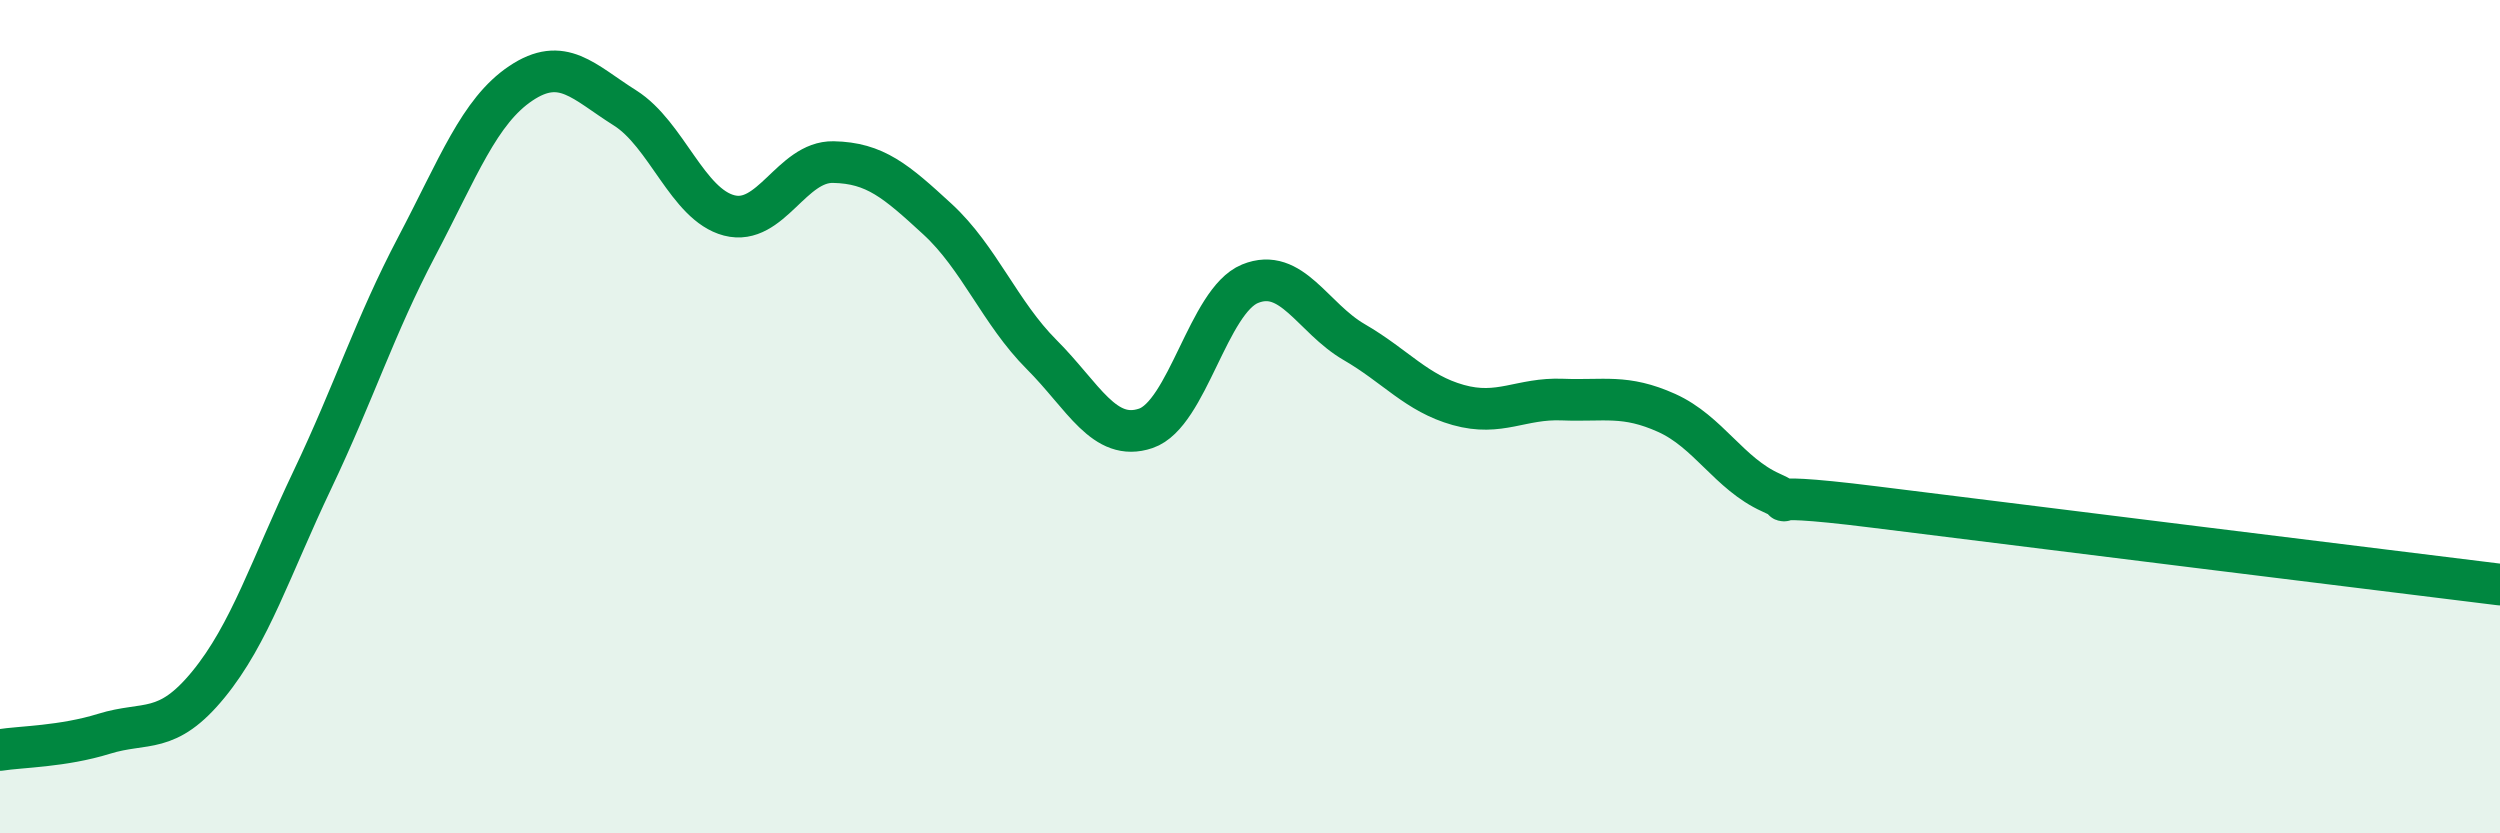
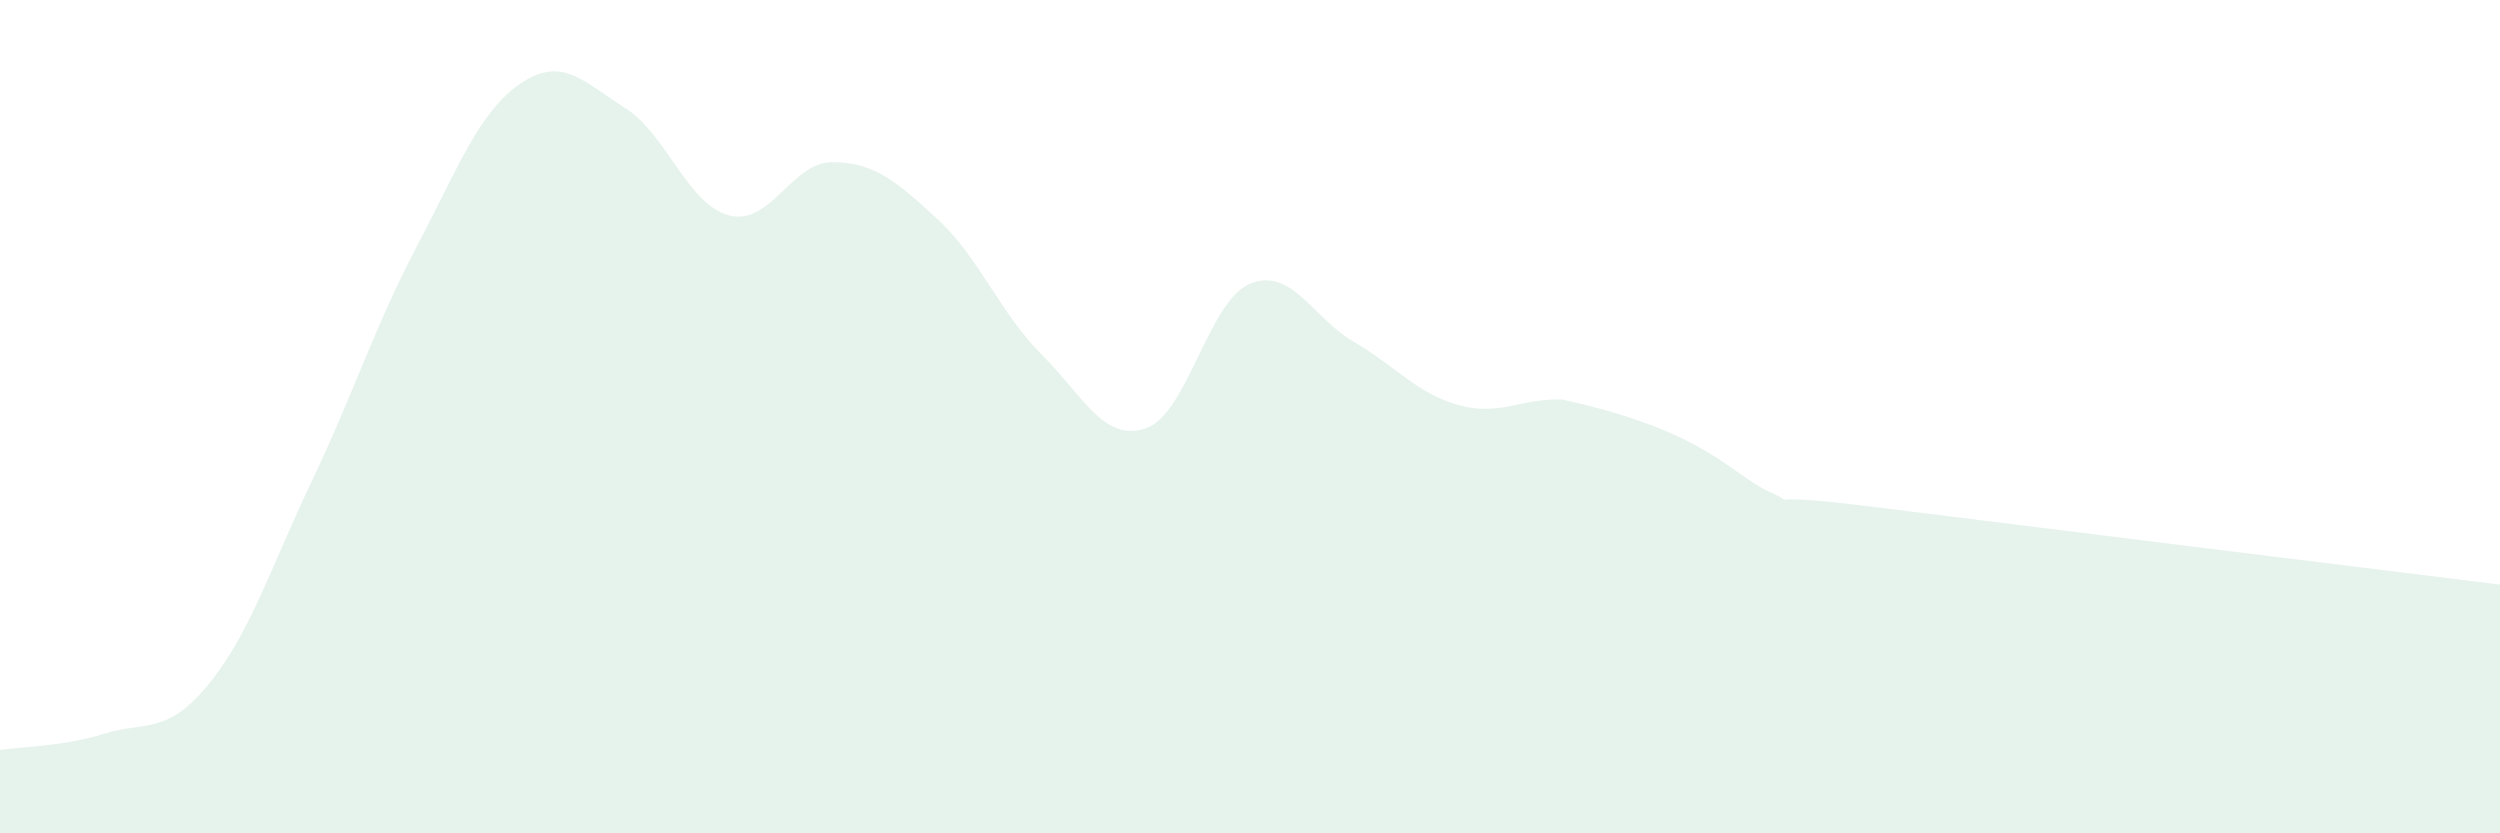
<svg xmlns="http://www.w3.org/2000/svg" width="60" height="20" viewBox="0 0 60 20">
-   <path d="M 0,18 C 0.5,17.92 1.5,17.92 2.5,17.61 C 3.5,17.3 4,17.65 5,16.43 C 6,15.21 6.5,13.61 7.5,11.51 C 8.5,9.41 9,7.82 10,5.92 C 11,4.02 11.5,2.67 12.5,2 C 13.5,1.33 14,1.96 15,2.59 C 16,3.22 16.5,4.91 17.5,5.17 C 18.5,5.43 19,3.87 20,3.89 C 21,3.91 21.5,4.34 22.5,5.26 C 23.5,6.18 24,7.51 25,8.51 C 26,9.51 26.5,10.62 27.5,10.28 C 28.5,9.94 29,7.22 30,6.81 C 31,6.4 31.5,7.63 32.5,8.21 C 33.5,8.79 34,9.44 35,9.72 C 36,10 36.5,9.55 37.5,9.59 C 38.5,9.63 39,9.46 40,9.91 C 41,10.36 41.5,11.37 42.5,11.82 C 43.5,12.27 41.5,11.73 45,12.17 C 48.5,12.61 57,13.66 60,14.03L60 20L0 20Z" fill="#008740" opacity="0.1" stroke-linecap="round" stroke-linejoin="round" />
-   <path d="M 0,18 C 0.5,17.92 1.5,17.92 2.5,17.61 C 3.5,17.3 4,17.65 5,16.43 C 6,15.21 6.5,13.61 7.5,11.51 C 8.5,9.41 9,7.82 10,5.92 C 11,4.02 11.5,2.67 12.5,2 C 13.5,1.33 14,1.96 15,2.59 C 16,3.22 16.5,4.91 17.5,5.17 C 18.5,5.43 19,3.87 20,3.89 C 21,3.91 21.5,4.34 22.5,5.26 C 23.5,6.18 24,7.51 25,8.51 C 26,9.51 26.5,10.62 27.5,10.28 C 28.5,9.94 29,7.22 30,6.81 C 31,6.4 31.5,7.63 32.5,8.21 C 33.5,8.79 34,9.44 35,9.72 C 36,10 36.5,9.55 37.5,9.59 C 38.5,9.63 39,9.46 40,9.91 C 41,10.36 41.5,11.37 42.5,11.82 C 43.5,12.27 41.5,11.73 45,12.17 C 48.5,12.61 57,13.66 60,14.03" stroke="#008740" stroke-width="1" fill="none" stroke-linecap="round" stroke-linejoin="round" />
+   <path d="M 0,18 C 0.5,17.92 1.5,17.92 2.5,17.61 C 3.5,17.3 4,17.65 5,16.43 C 6,15.21 6.5,13.61 7.5,11.51 C 8.5,9.41 9,7.82 10,5.92 C 11,4.02 11.5,2.67 12.5,2 C 13.5,1.33 14,1.96 15,2.59 C 16,3.22 16.5,4.91 17.5,5.17 C 18.5,5.43 19,3.87 20,3.89 C 21,3.91 21.5,4.34 22.5,5.26 C 23.5,6.18 24,7.51 25,8.51 C 26,9.51 26.5,10.62 27.5,10.28 C 28.5,9.94 29,7.22 30,6.81 C 31,6.4 31.5,7.63 32.5,8.21 C 33.5,8.79 34,9.44 35,9.72 C 36,10 36.5,9.55 37.5,9.59 C 41,10.36 41.5,11.37 42.5,11.82 C 43.5,12.27 41.5,11.73 45,12.17 C 48.5,12.61 57,13.66 60,14.03L60 20L0 20Z" fill="#008740" opacity="0.1" stroke-linecap="round" stroke-linejoin="round" />
</svg>